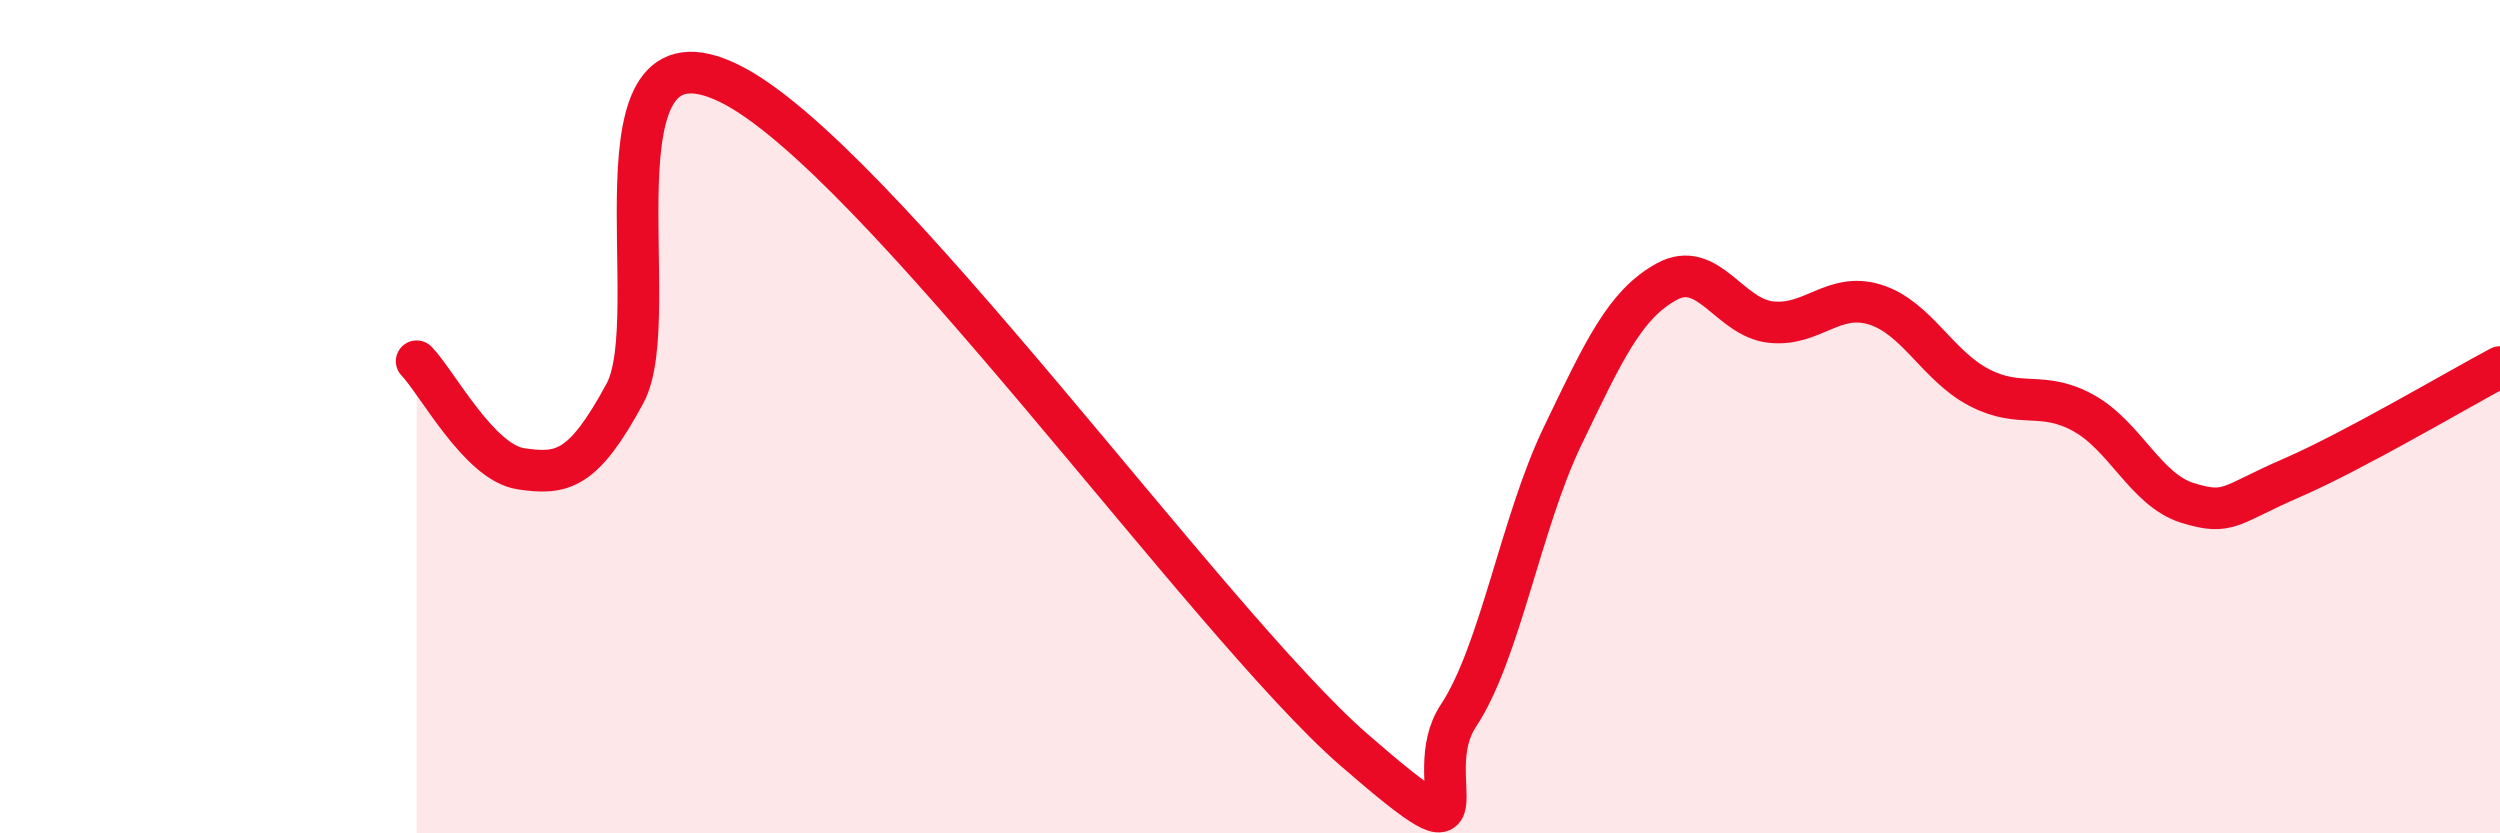
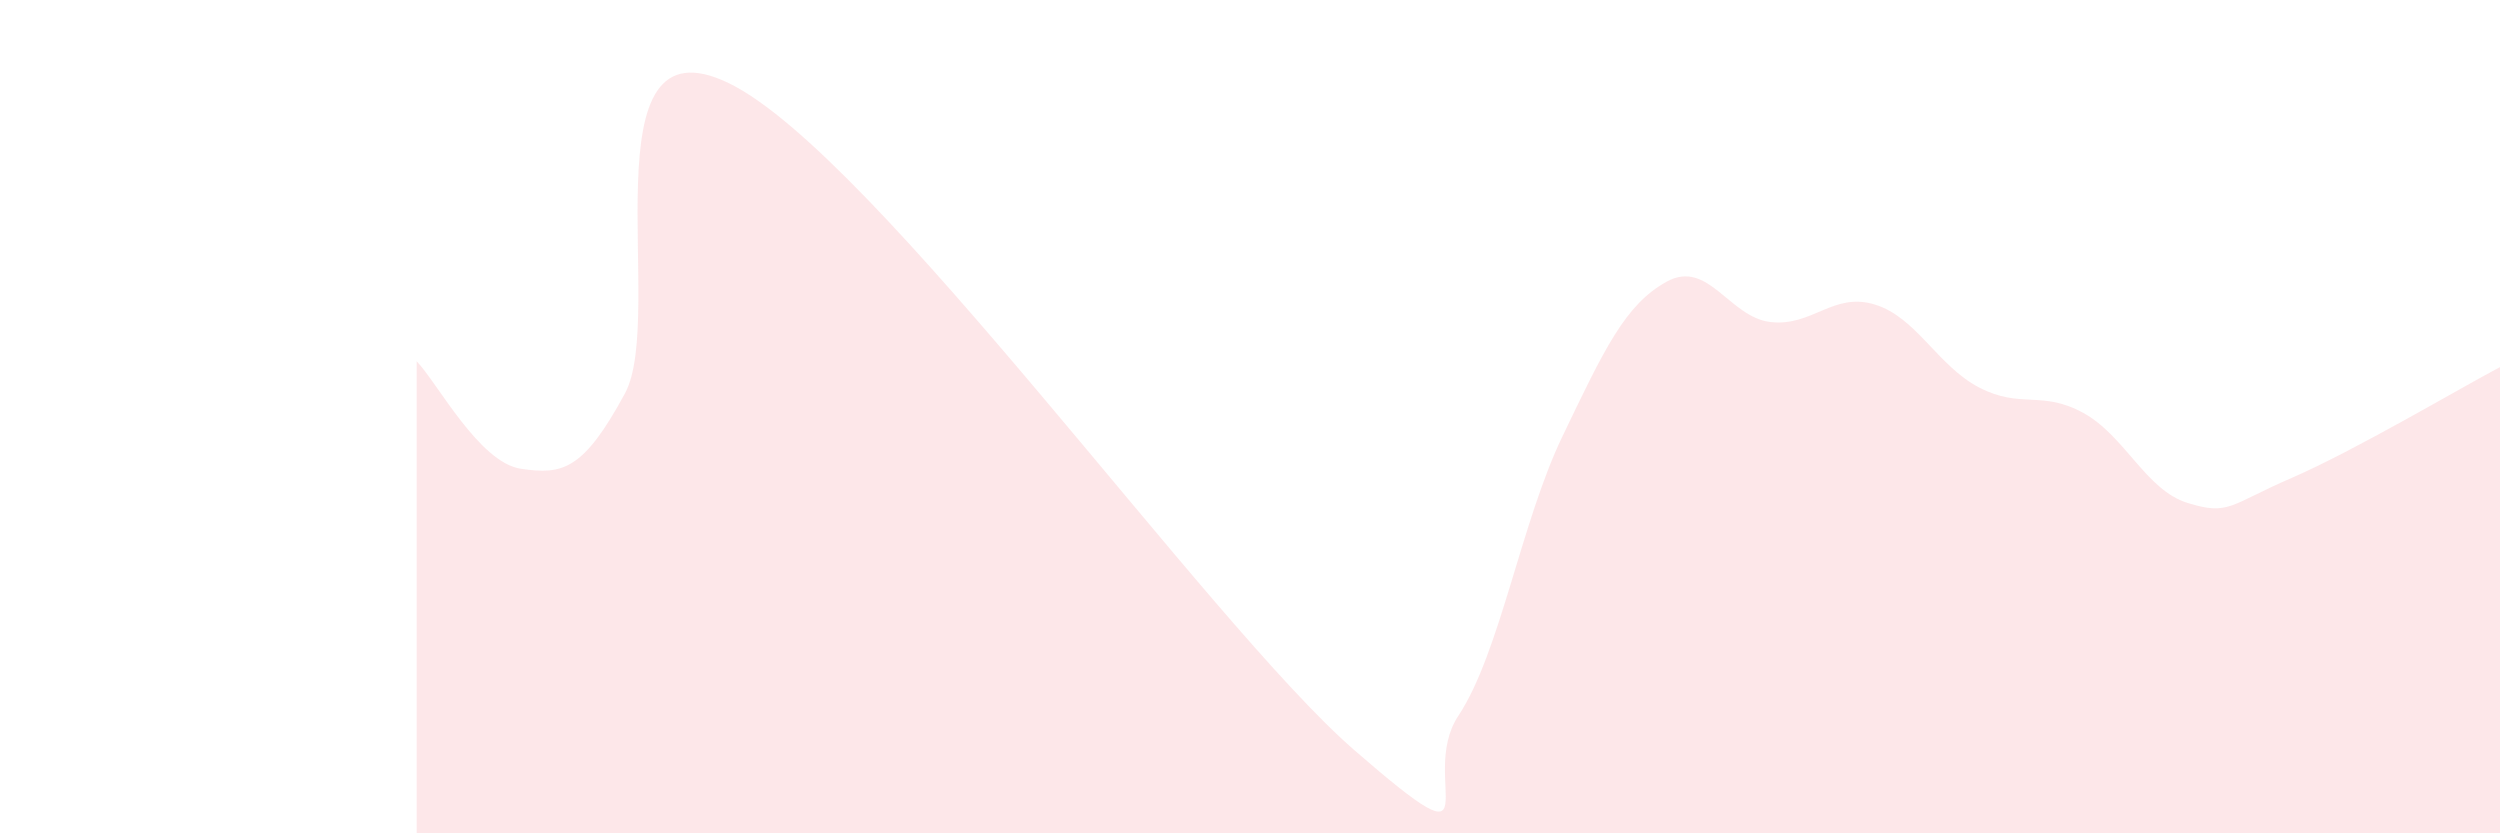
<svg xmlns="http://www.w3.org/2000/svg" width="60" height="20" viewBox="0 0 60 20">
  <path d="M 10,8.67 C 10.5,9.19 11.5,11.1 12.5,11.25 C 13.5,11.4 14,11.29 15,9.44 C 16,7.59 14,0.29 17.5,2 C 21,3.71 29,14.96 32.5,18 C 36,21.04 34,18.69 35,17.18 C 36,15.67 36.5,12.55 37.5,10.47 C 38.5,8.39 39,7.31 40,6.76 C 41,6.21 41.5,7.62 42.5,7.73 C 43.5,7.84 44,7 45,7.31 C 46,7.62 46.5,8.78 47.5,9.3 C 48.5,9.82 49,9.36 50,9.91 C 51,10.46 51.5,11.76 52.5,12.07 C 53.5,12.38 53.5,12.12 55,11.47 C 56.5,10.82 59,9.34 60,8.81L60 20L10 20Z" fill="#EB0A25" opacity="0.1" stroke-linecap="round" stroke-linejoin="round" />
-   <path d="M 10,8.67 C 10.5,9.19 11.5,11.1 12.5,11.25 C 13.5,11.4 14,11.29 15,9.44 C 16,7.59 14,0.29 17.5,2 C 21,3.71 29,14.96 32.5,18 C 36,21.04 34,18.69 35,17.18 C 36,15.67 36.5,12.55 37.5,10.47 C 38.5,8.39 39,7.31 40,6.76 C 41,6.21 41.5,7.62 42.5,7.73 C 43.5,7.84 44,7 45,7.31 C 46,7.62 46.5,8.78 47.5,9.3 C 48.5,9.82 49,9.36 50,9.91 C 51,10.46 51.5,11.76 52.5,12.07 C 53.5,12.38 53.5,12.12 55,11.47 C 56.5,10.82 59,9.34 60,8.81" stroke="#EB0A25" stroke-width="1" fill="none" stroke-linecap="round" stroke-linejoin="round" />
</svg>